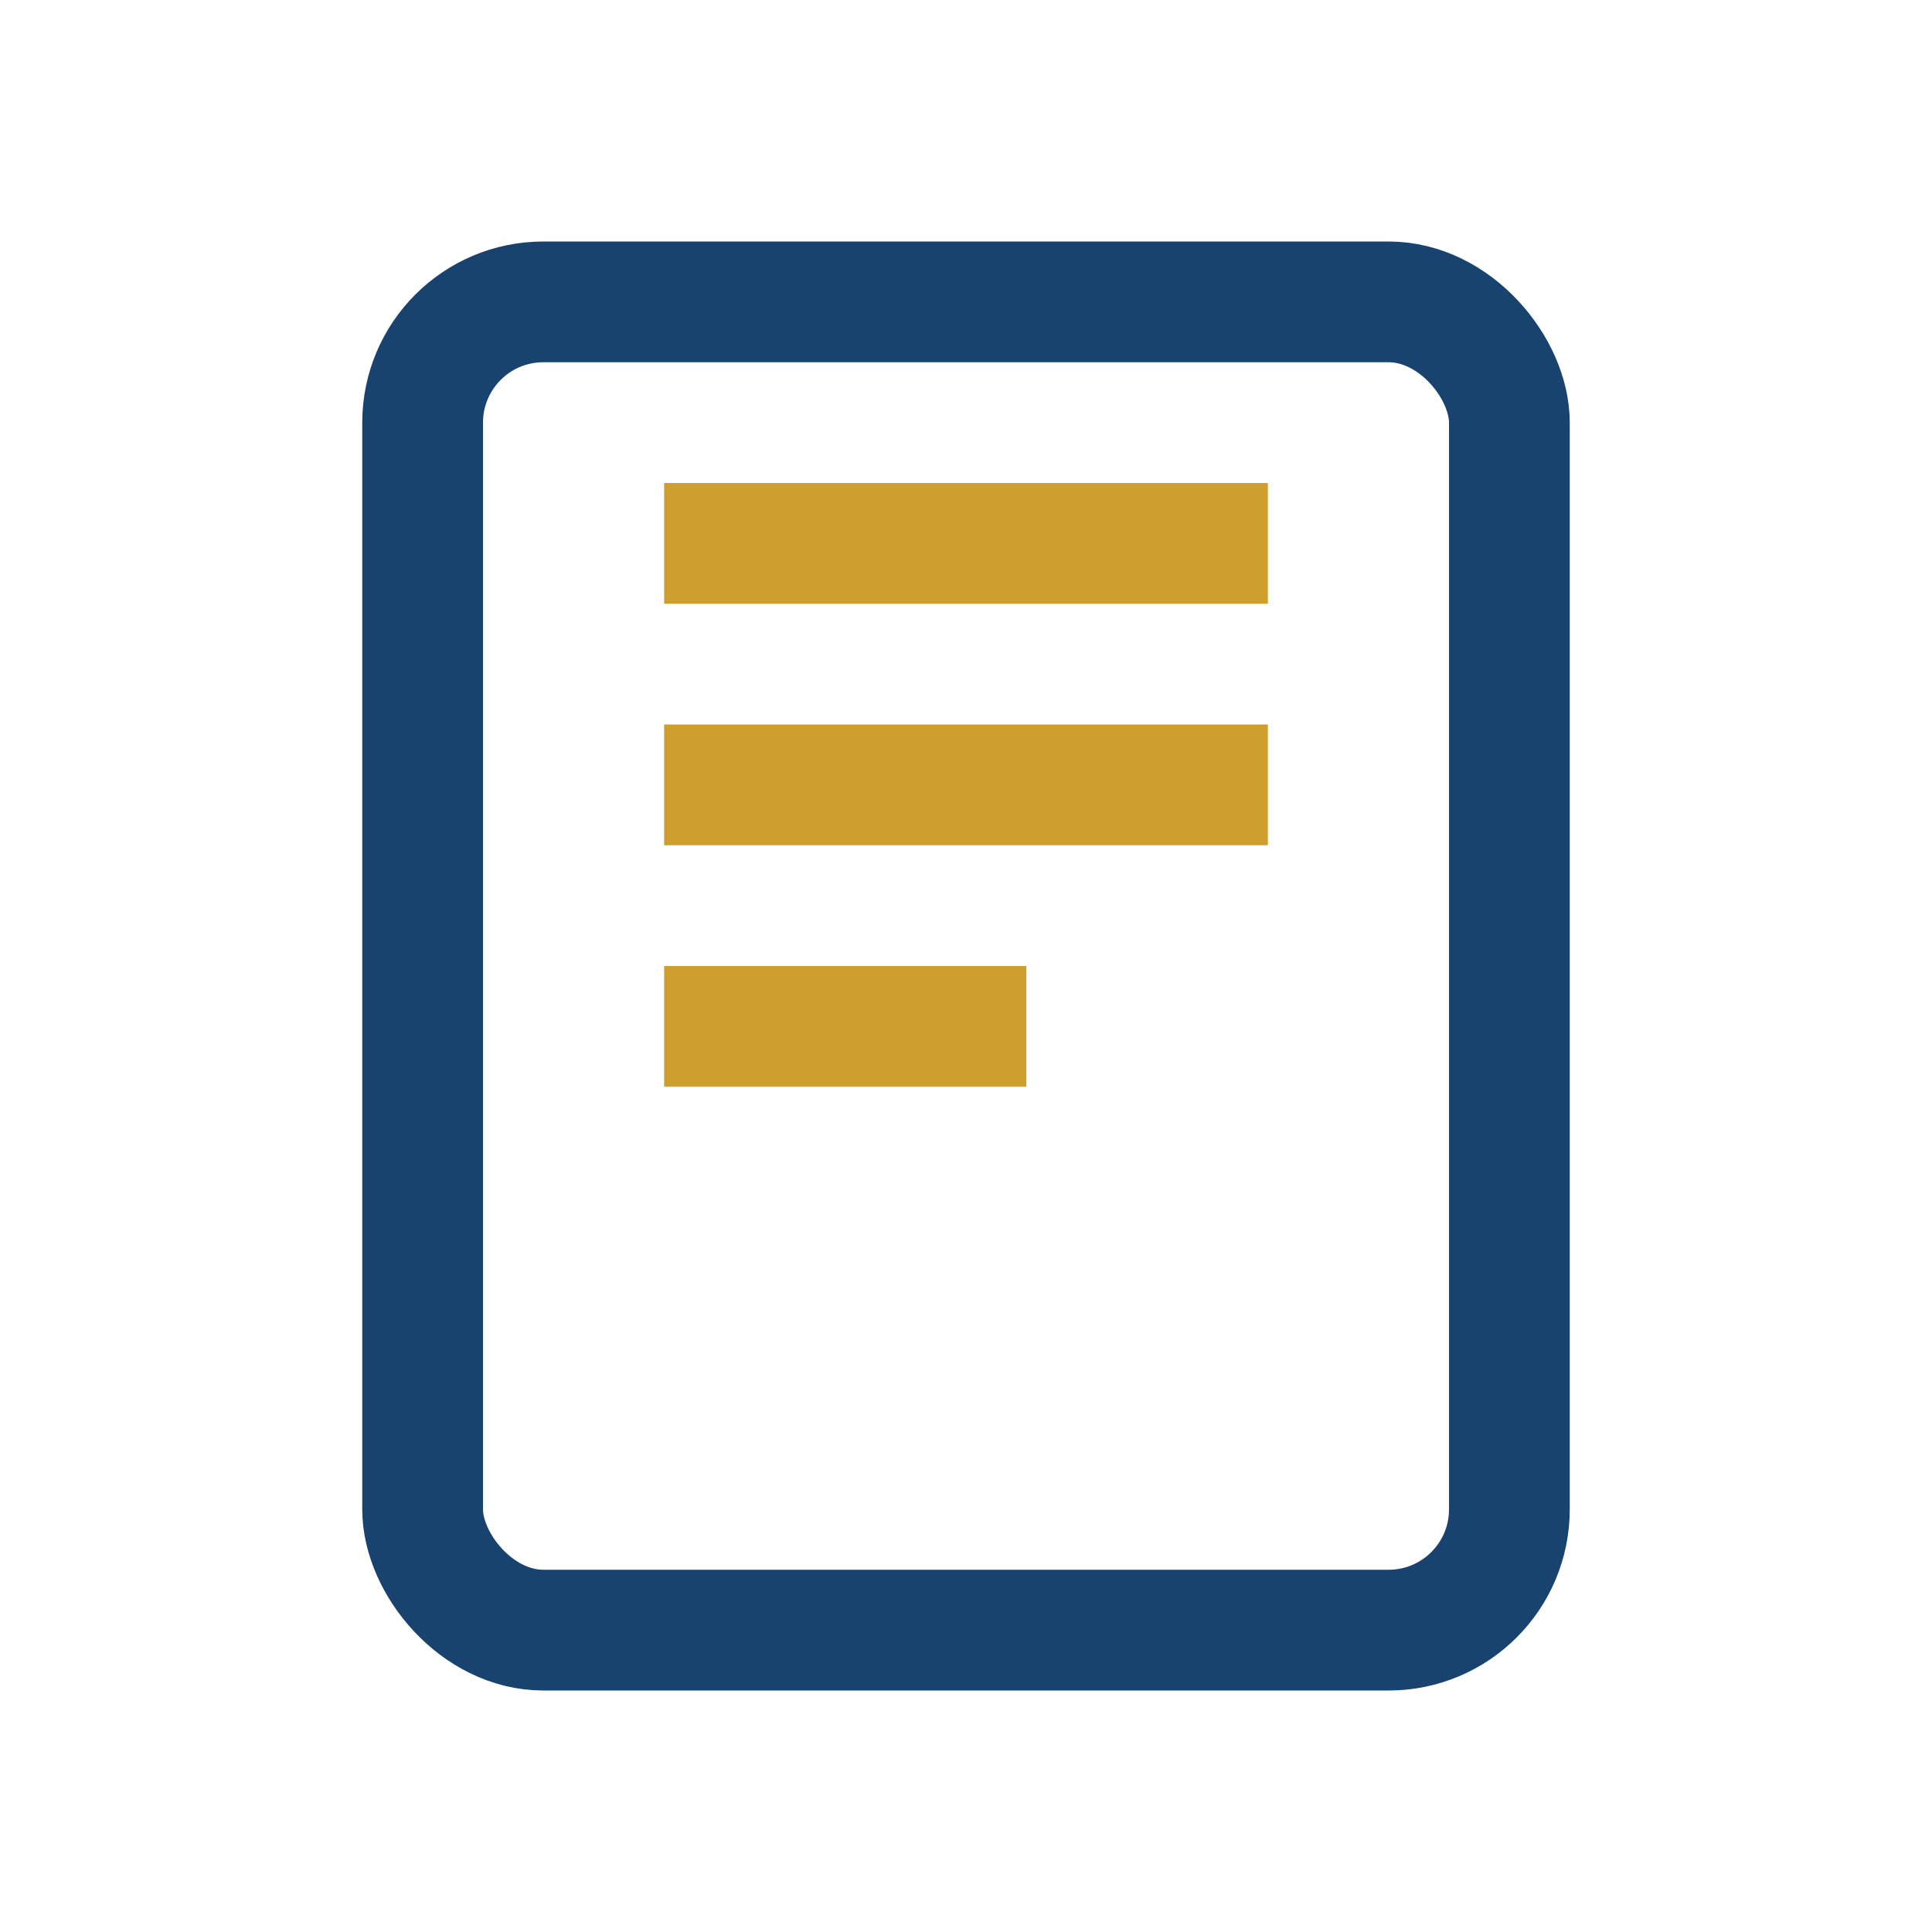
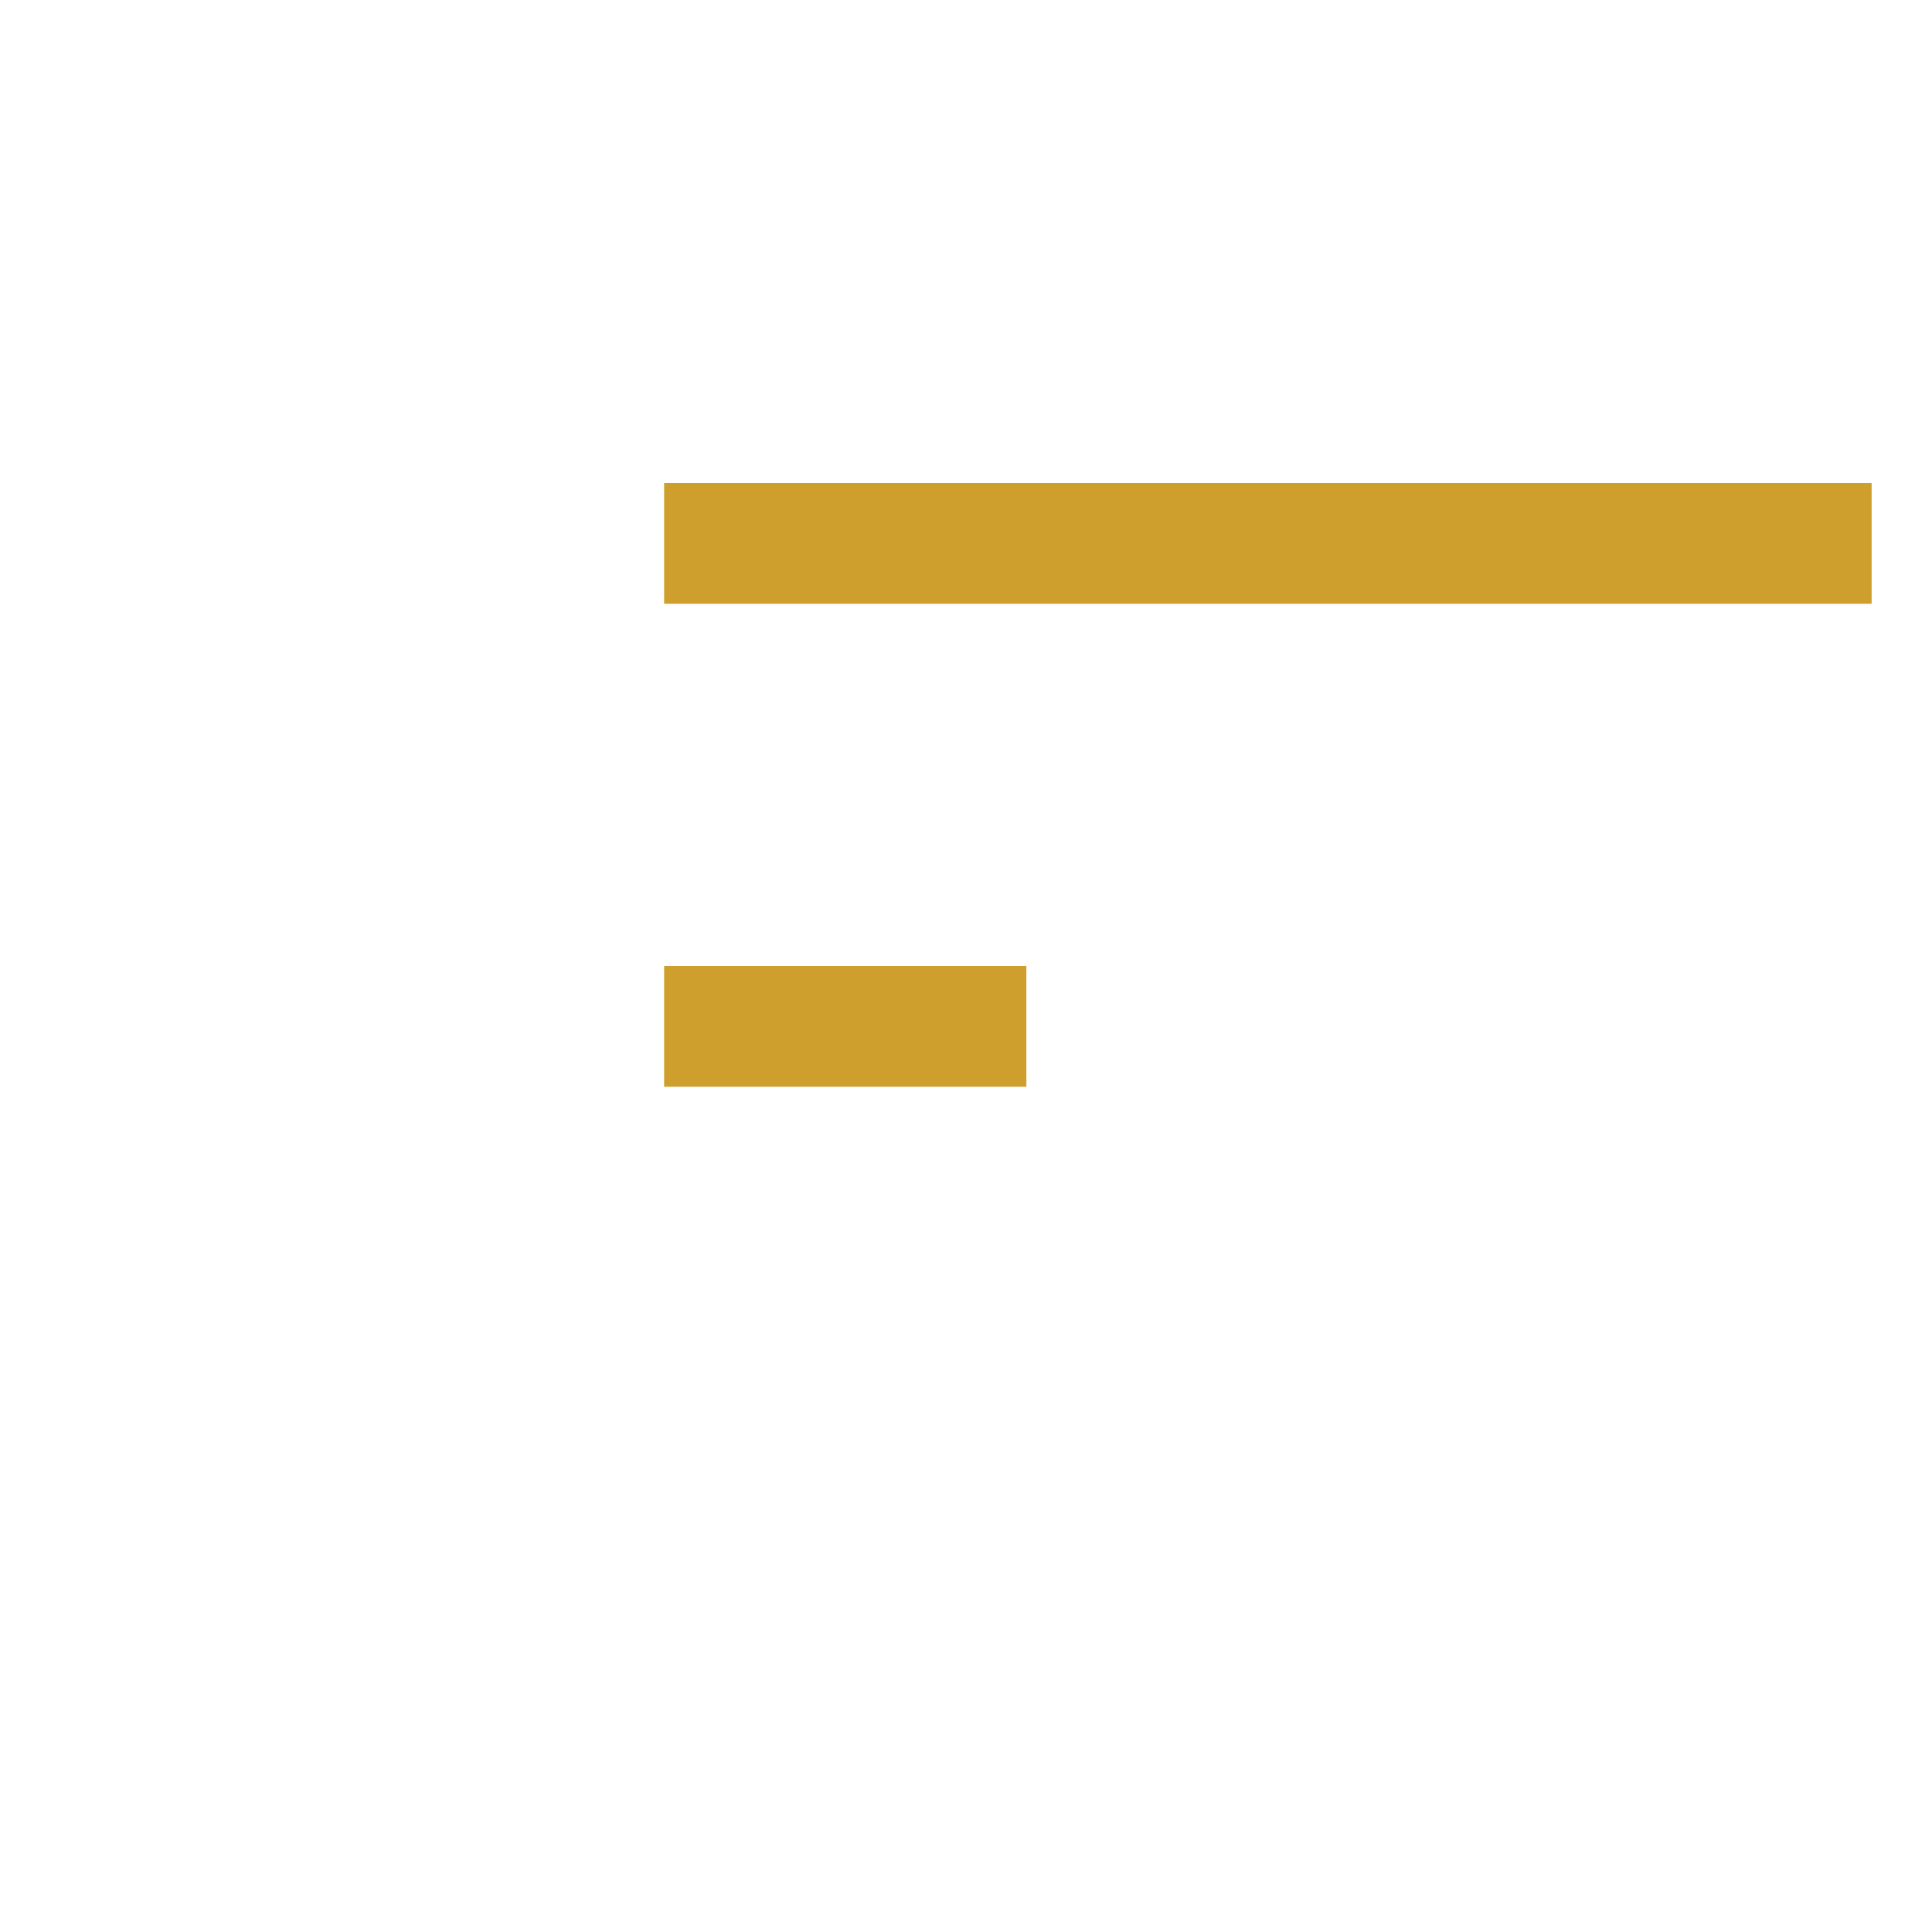
<svg xmlns="http://www.w3.org/2000/svg" width="32" height="32" viewBox="0 0 32 32">
-   <rect x="7" y="5" width="18" height="22" rx="2" fill="none" stroke="#18436e" stroke-width="2" />
-   <path d="M11 9h10M11 13h10M11 17h6" stroke="#cf9f2d" stroke-width="2" />
+   <path d="M11 9h10h10M11 17h6" stroke="#cf9f2d" stroke-width="2" />
</svg>